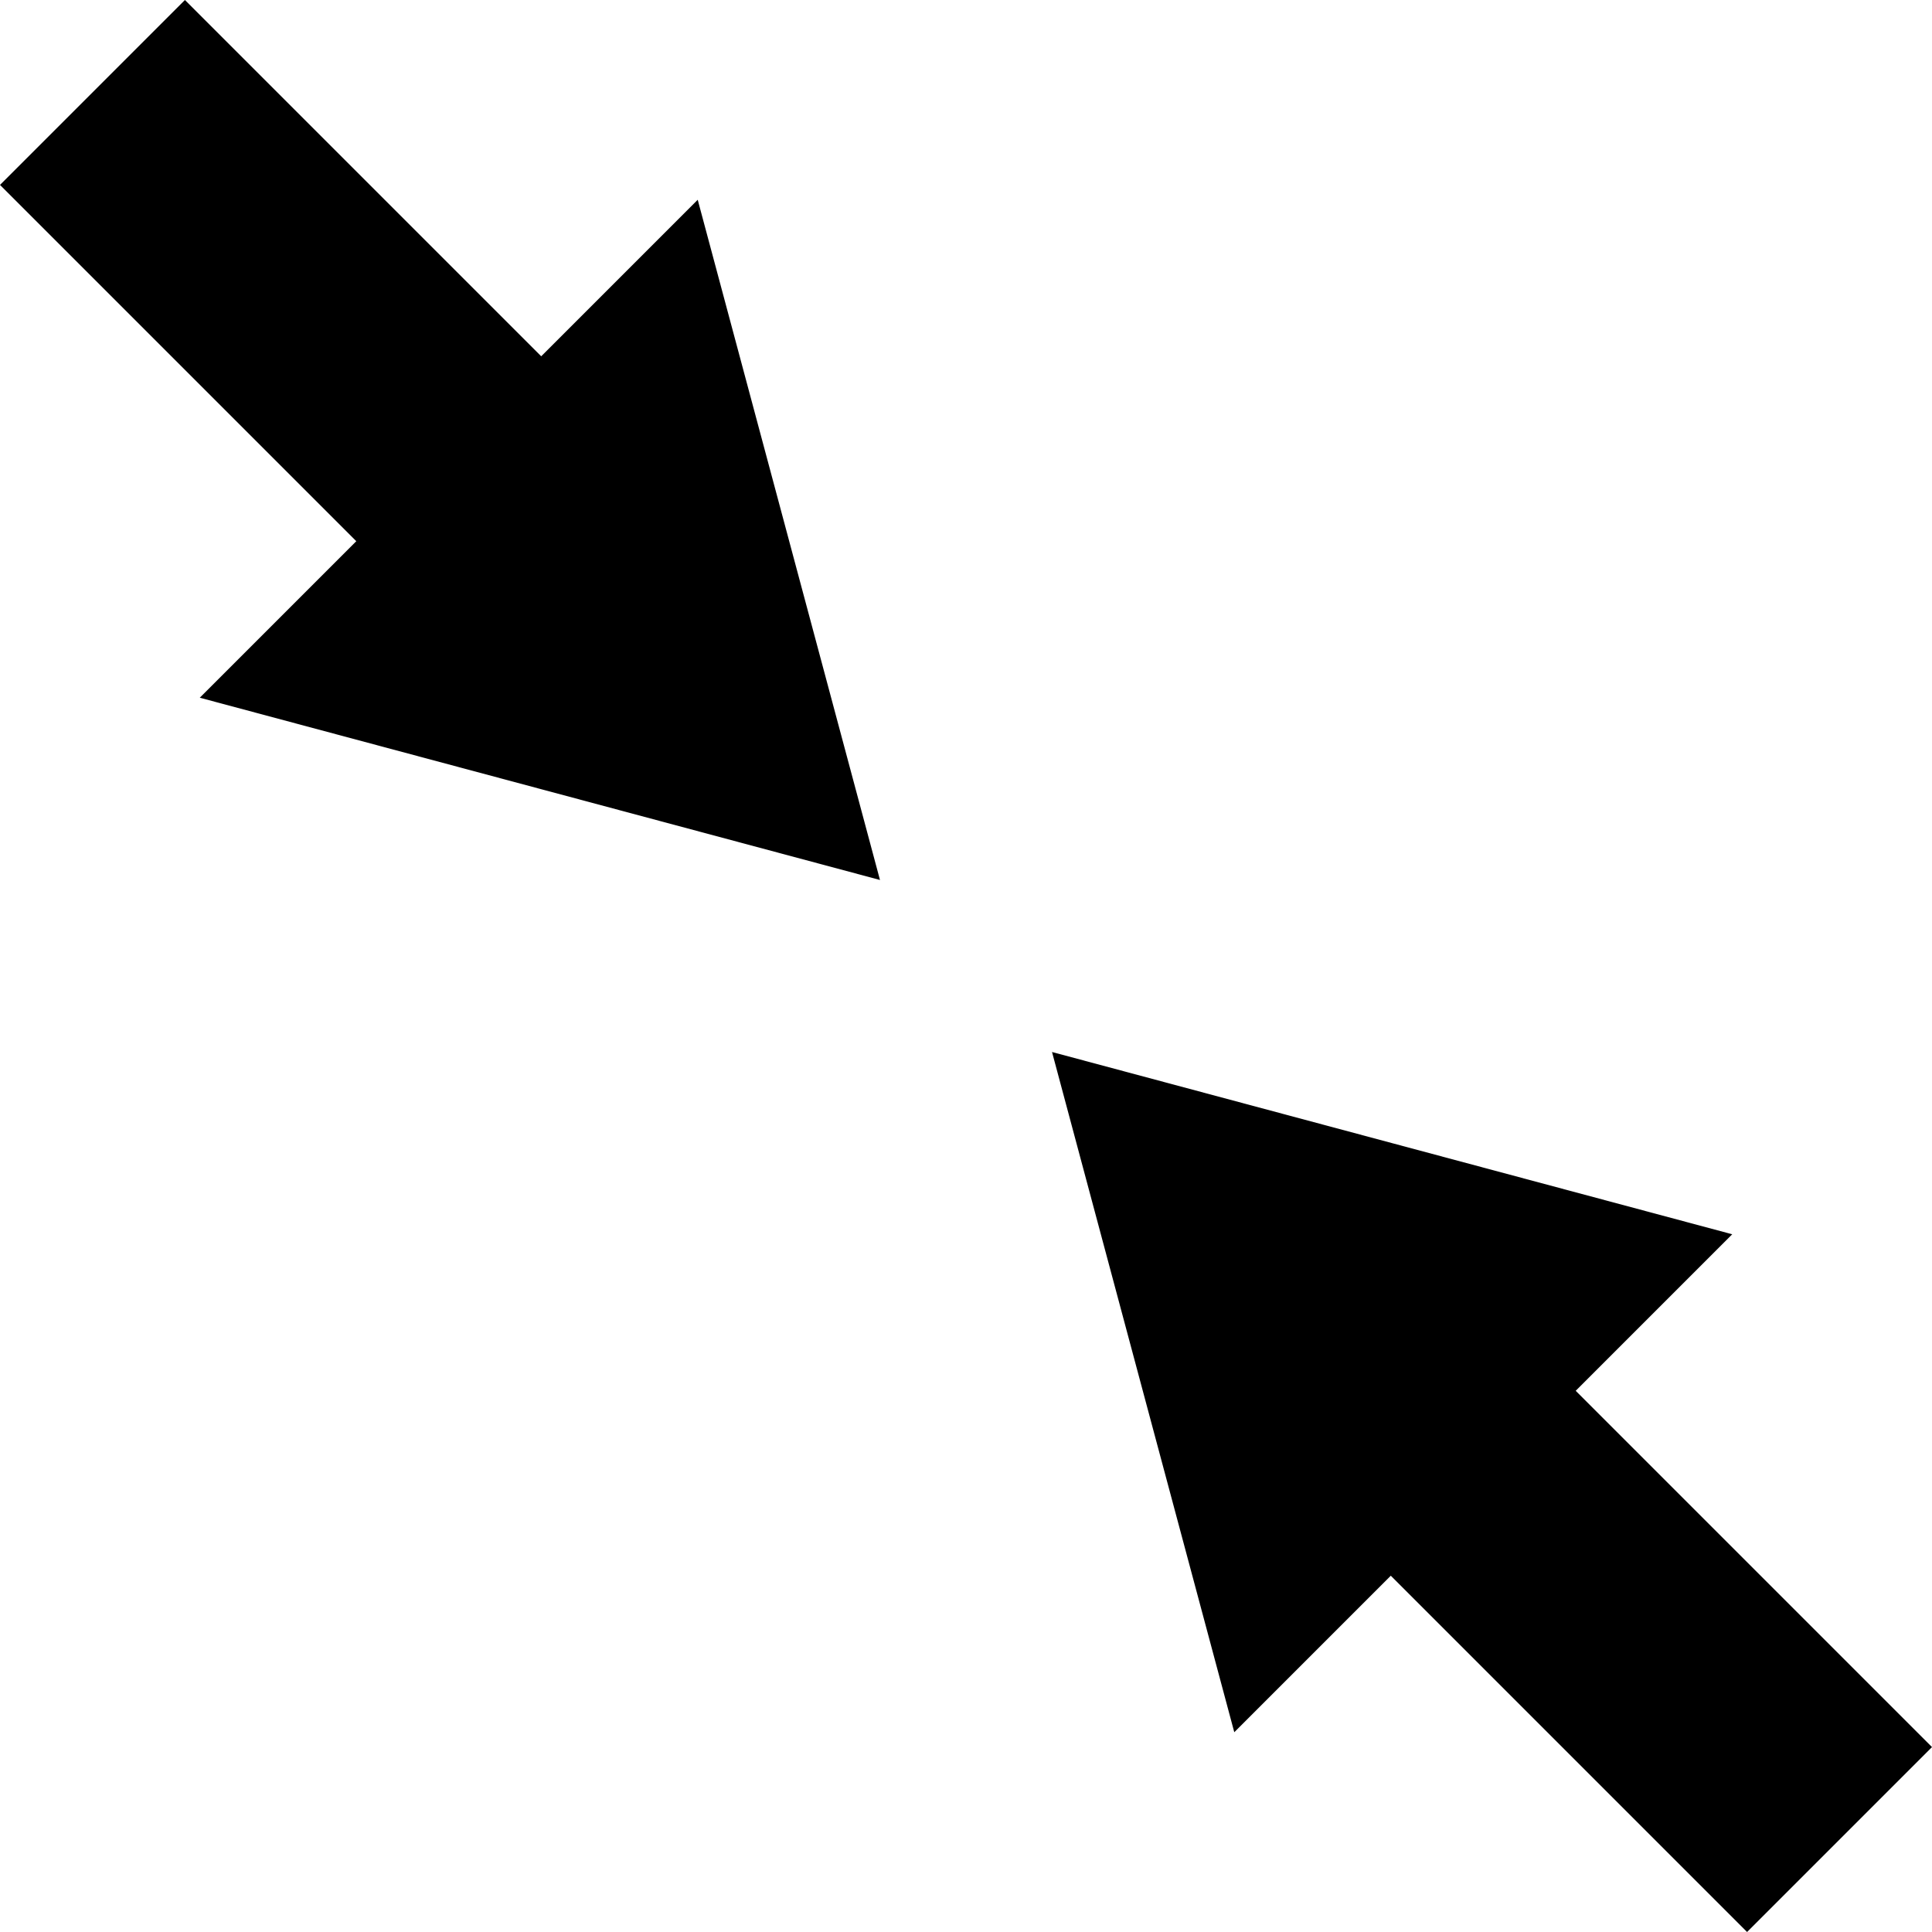
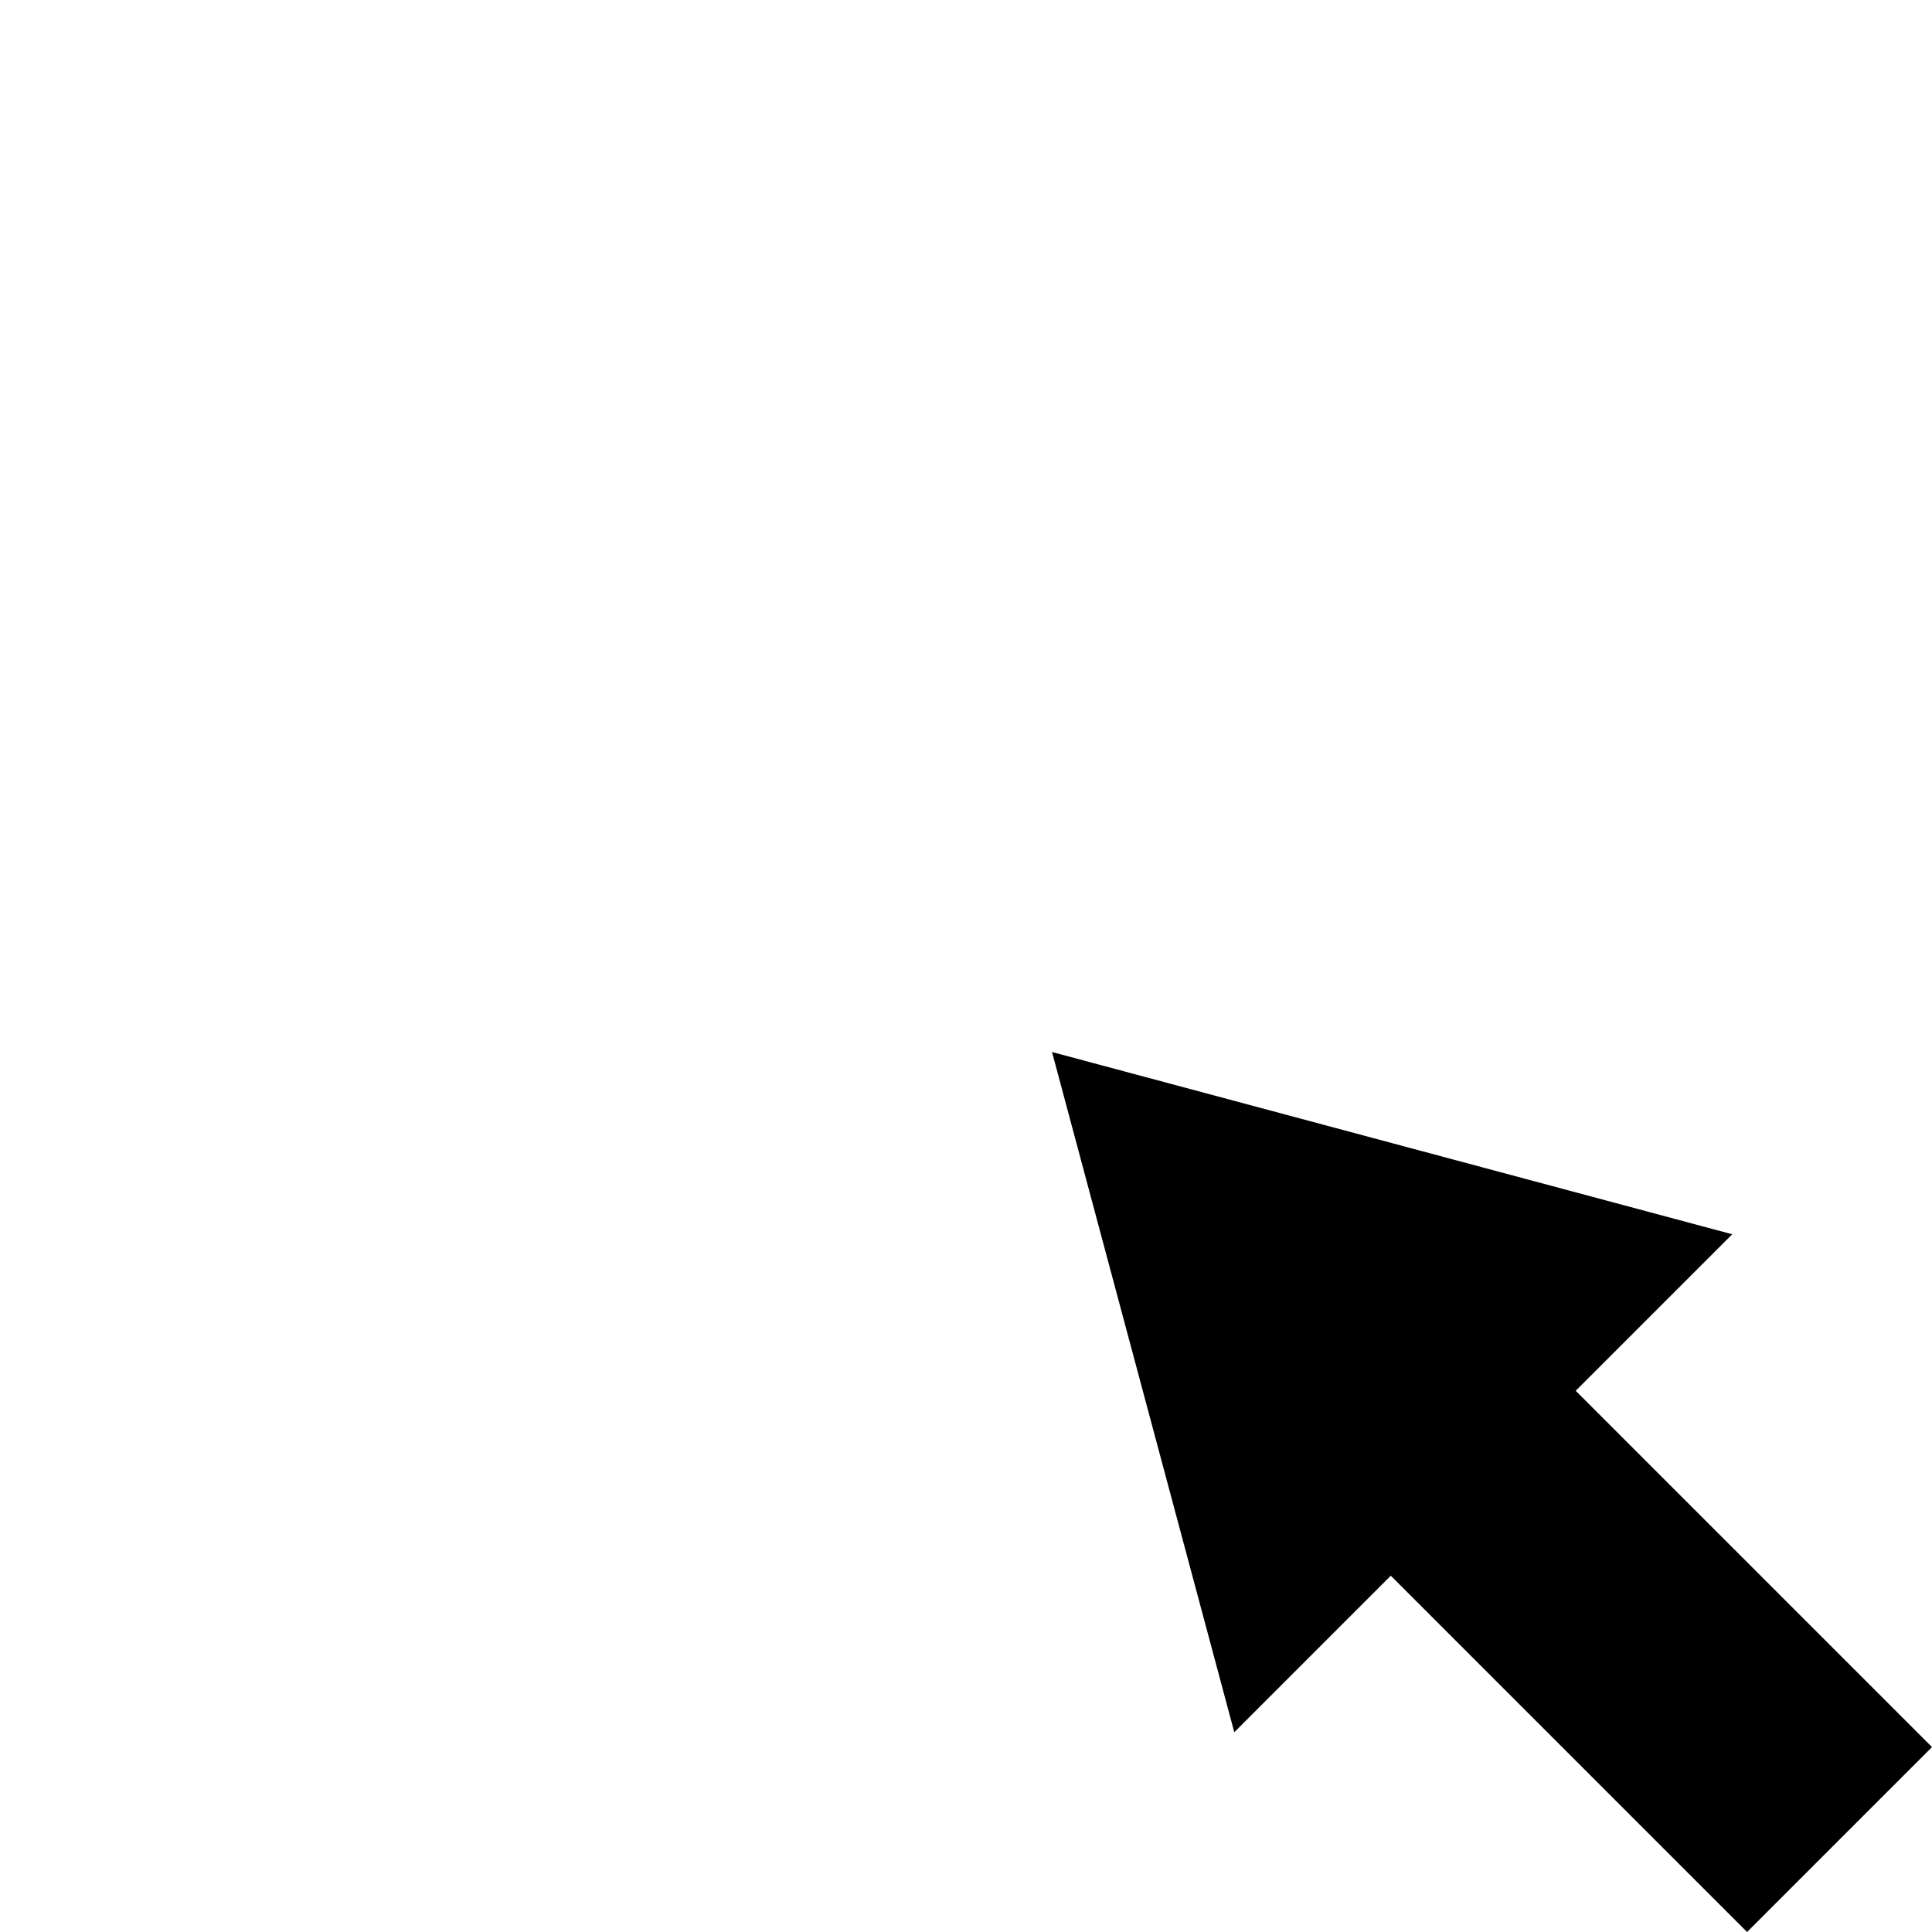
<svg xmlns="http://www.w3.org/2000/svg" fill="#000000" version="1.1" id="Capa_1" width="800px" height="800px" viewBox="0 0 413.186 413.187" xml:space="preserve">
  <g>
    <g>
      <polygon points="413.186,373.64 336.99,297.443 370.463,263.968 297.726,244.479 224.99,224.988 244.478,297.726 263.97,370.464     297.443,336.99 373.639,413.187   " />
-       <polygon points="149.217,42.722 115.743,76.196 39.547,0 0,39.546 76.197,115.743 42.723,149.217 115.461,168.706     188.197,188.197 168.708,115.46   " />
    </g>
  </g>
</svg>